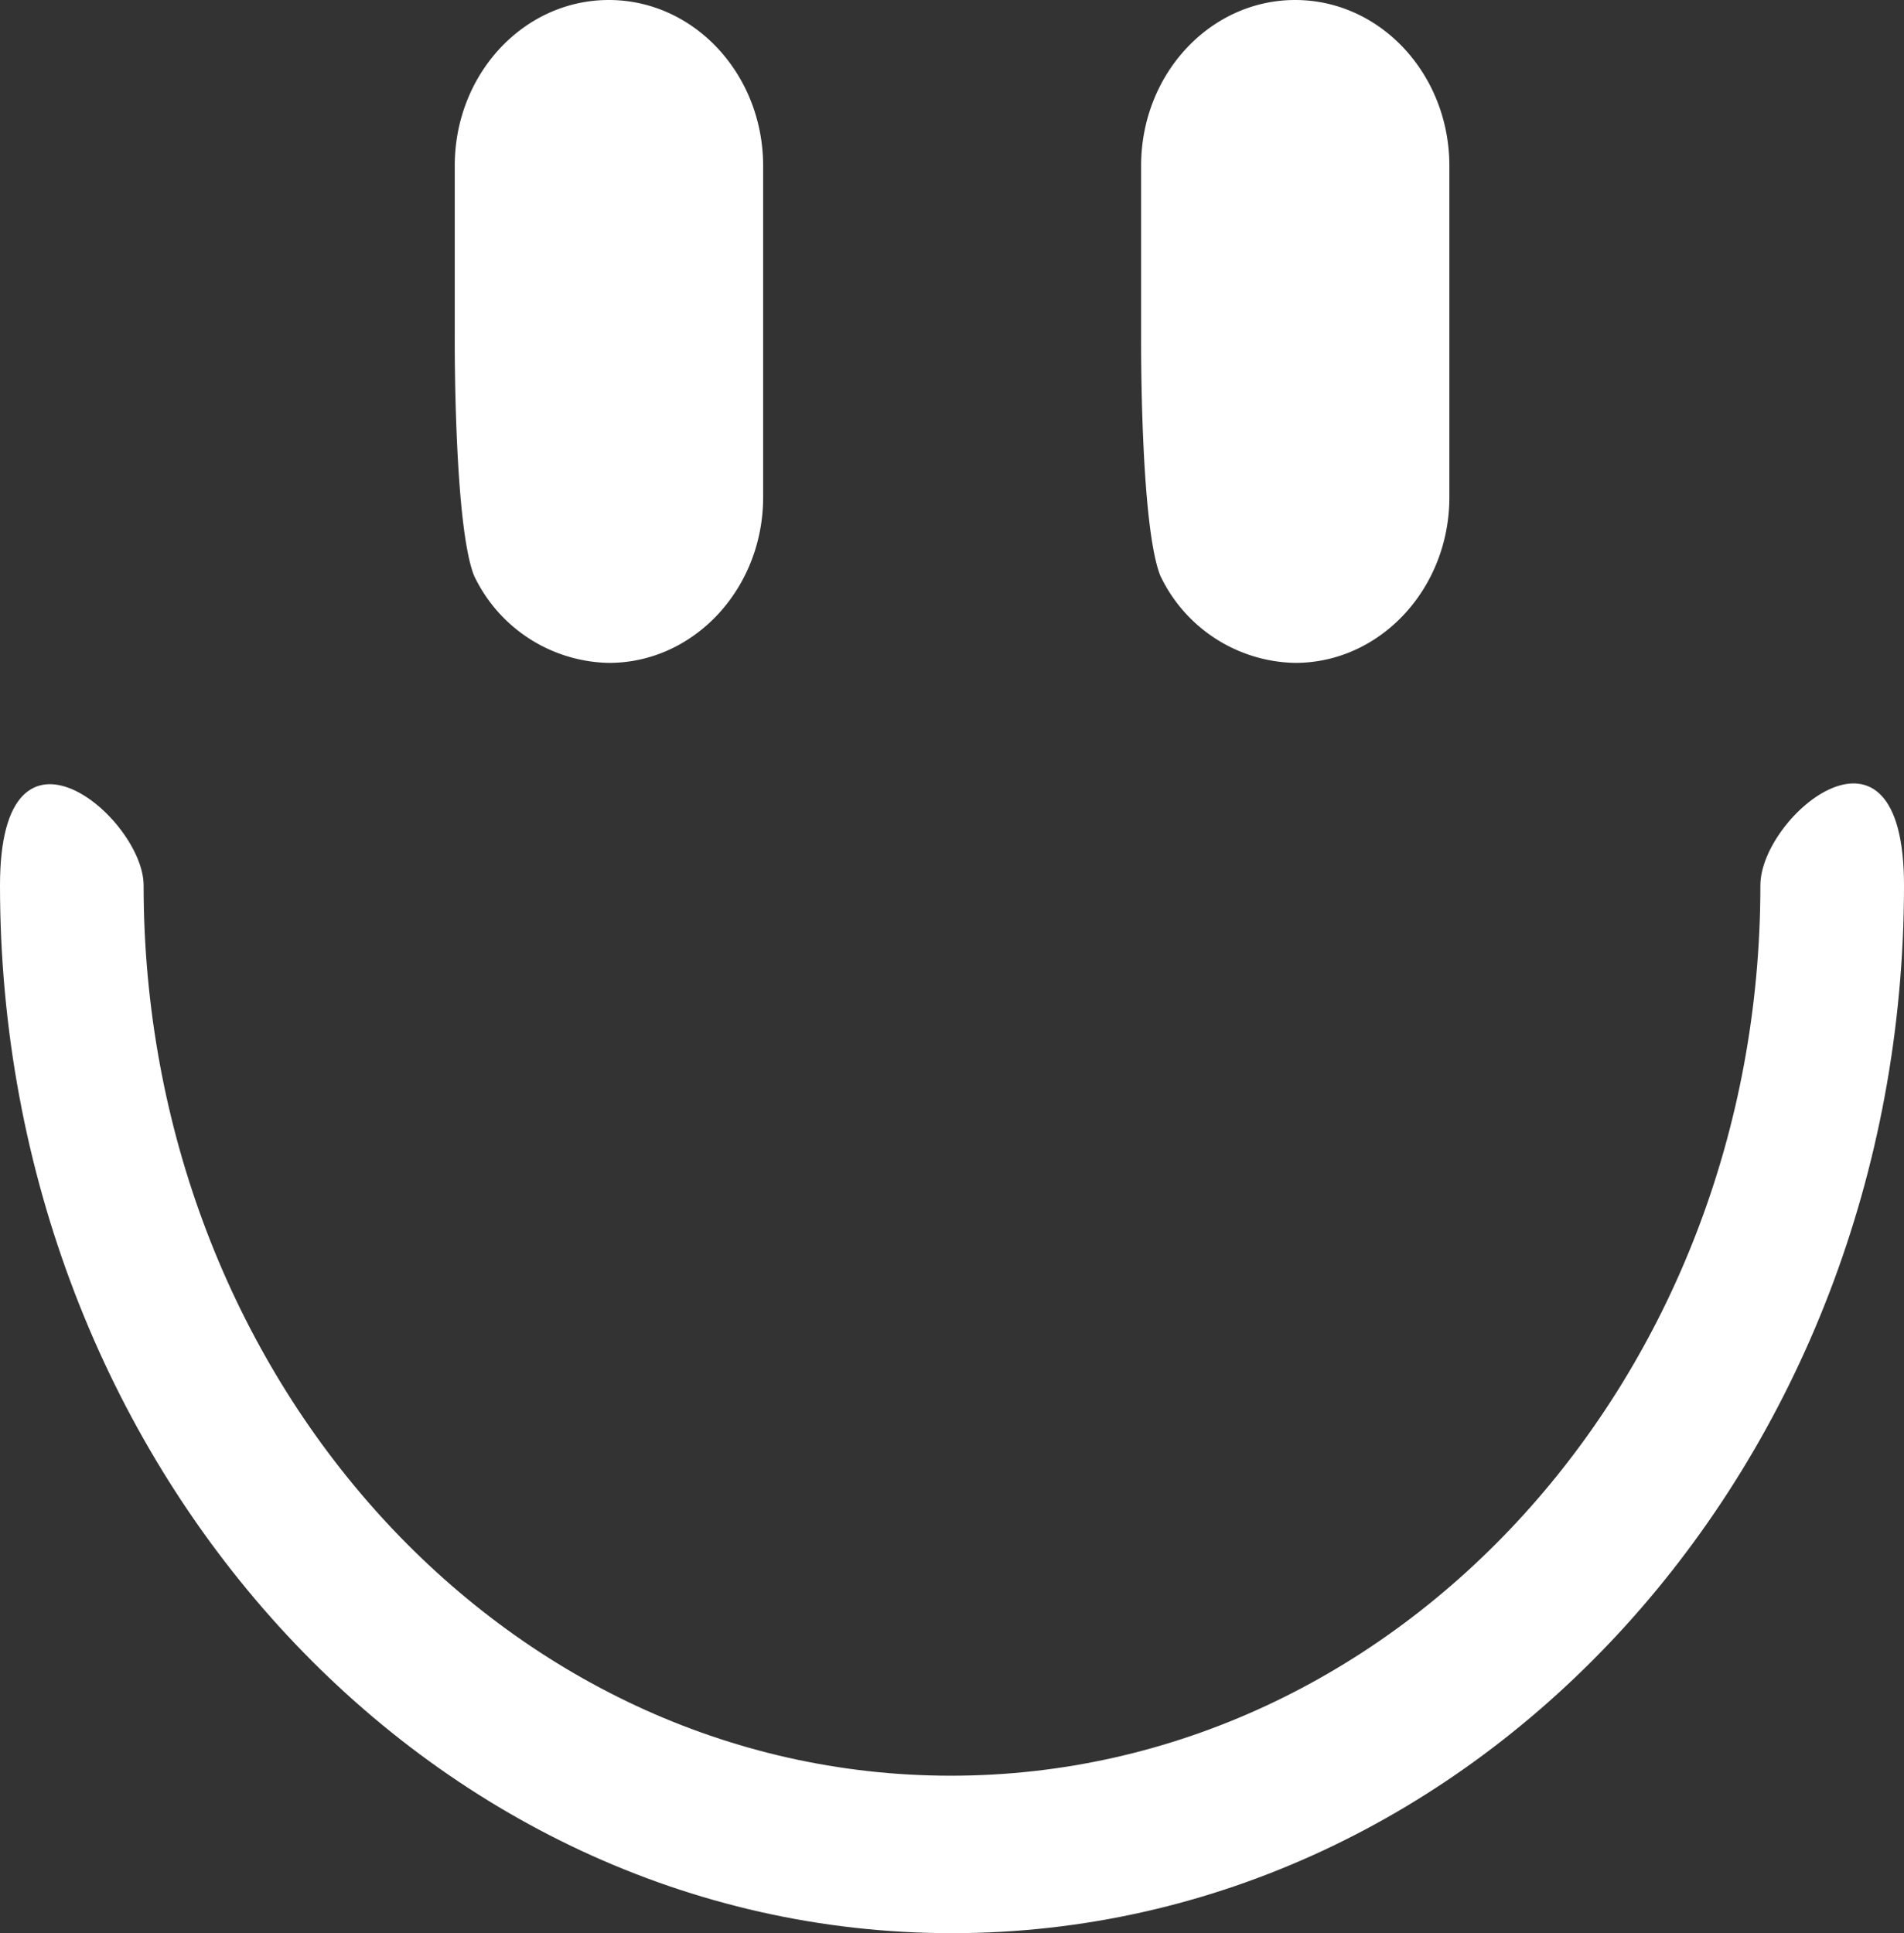
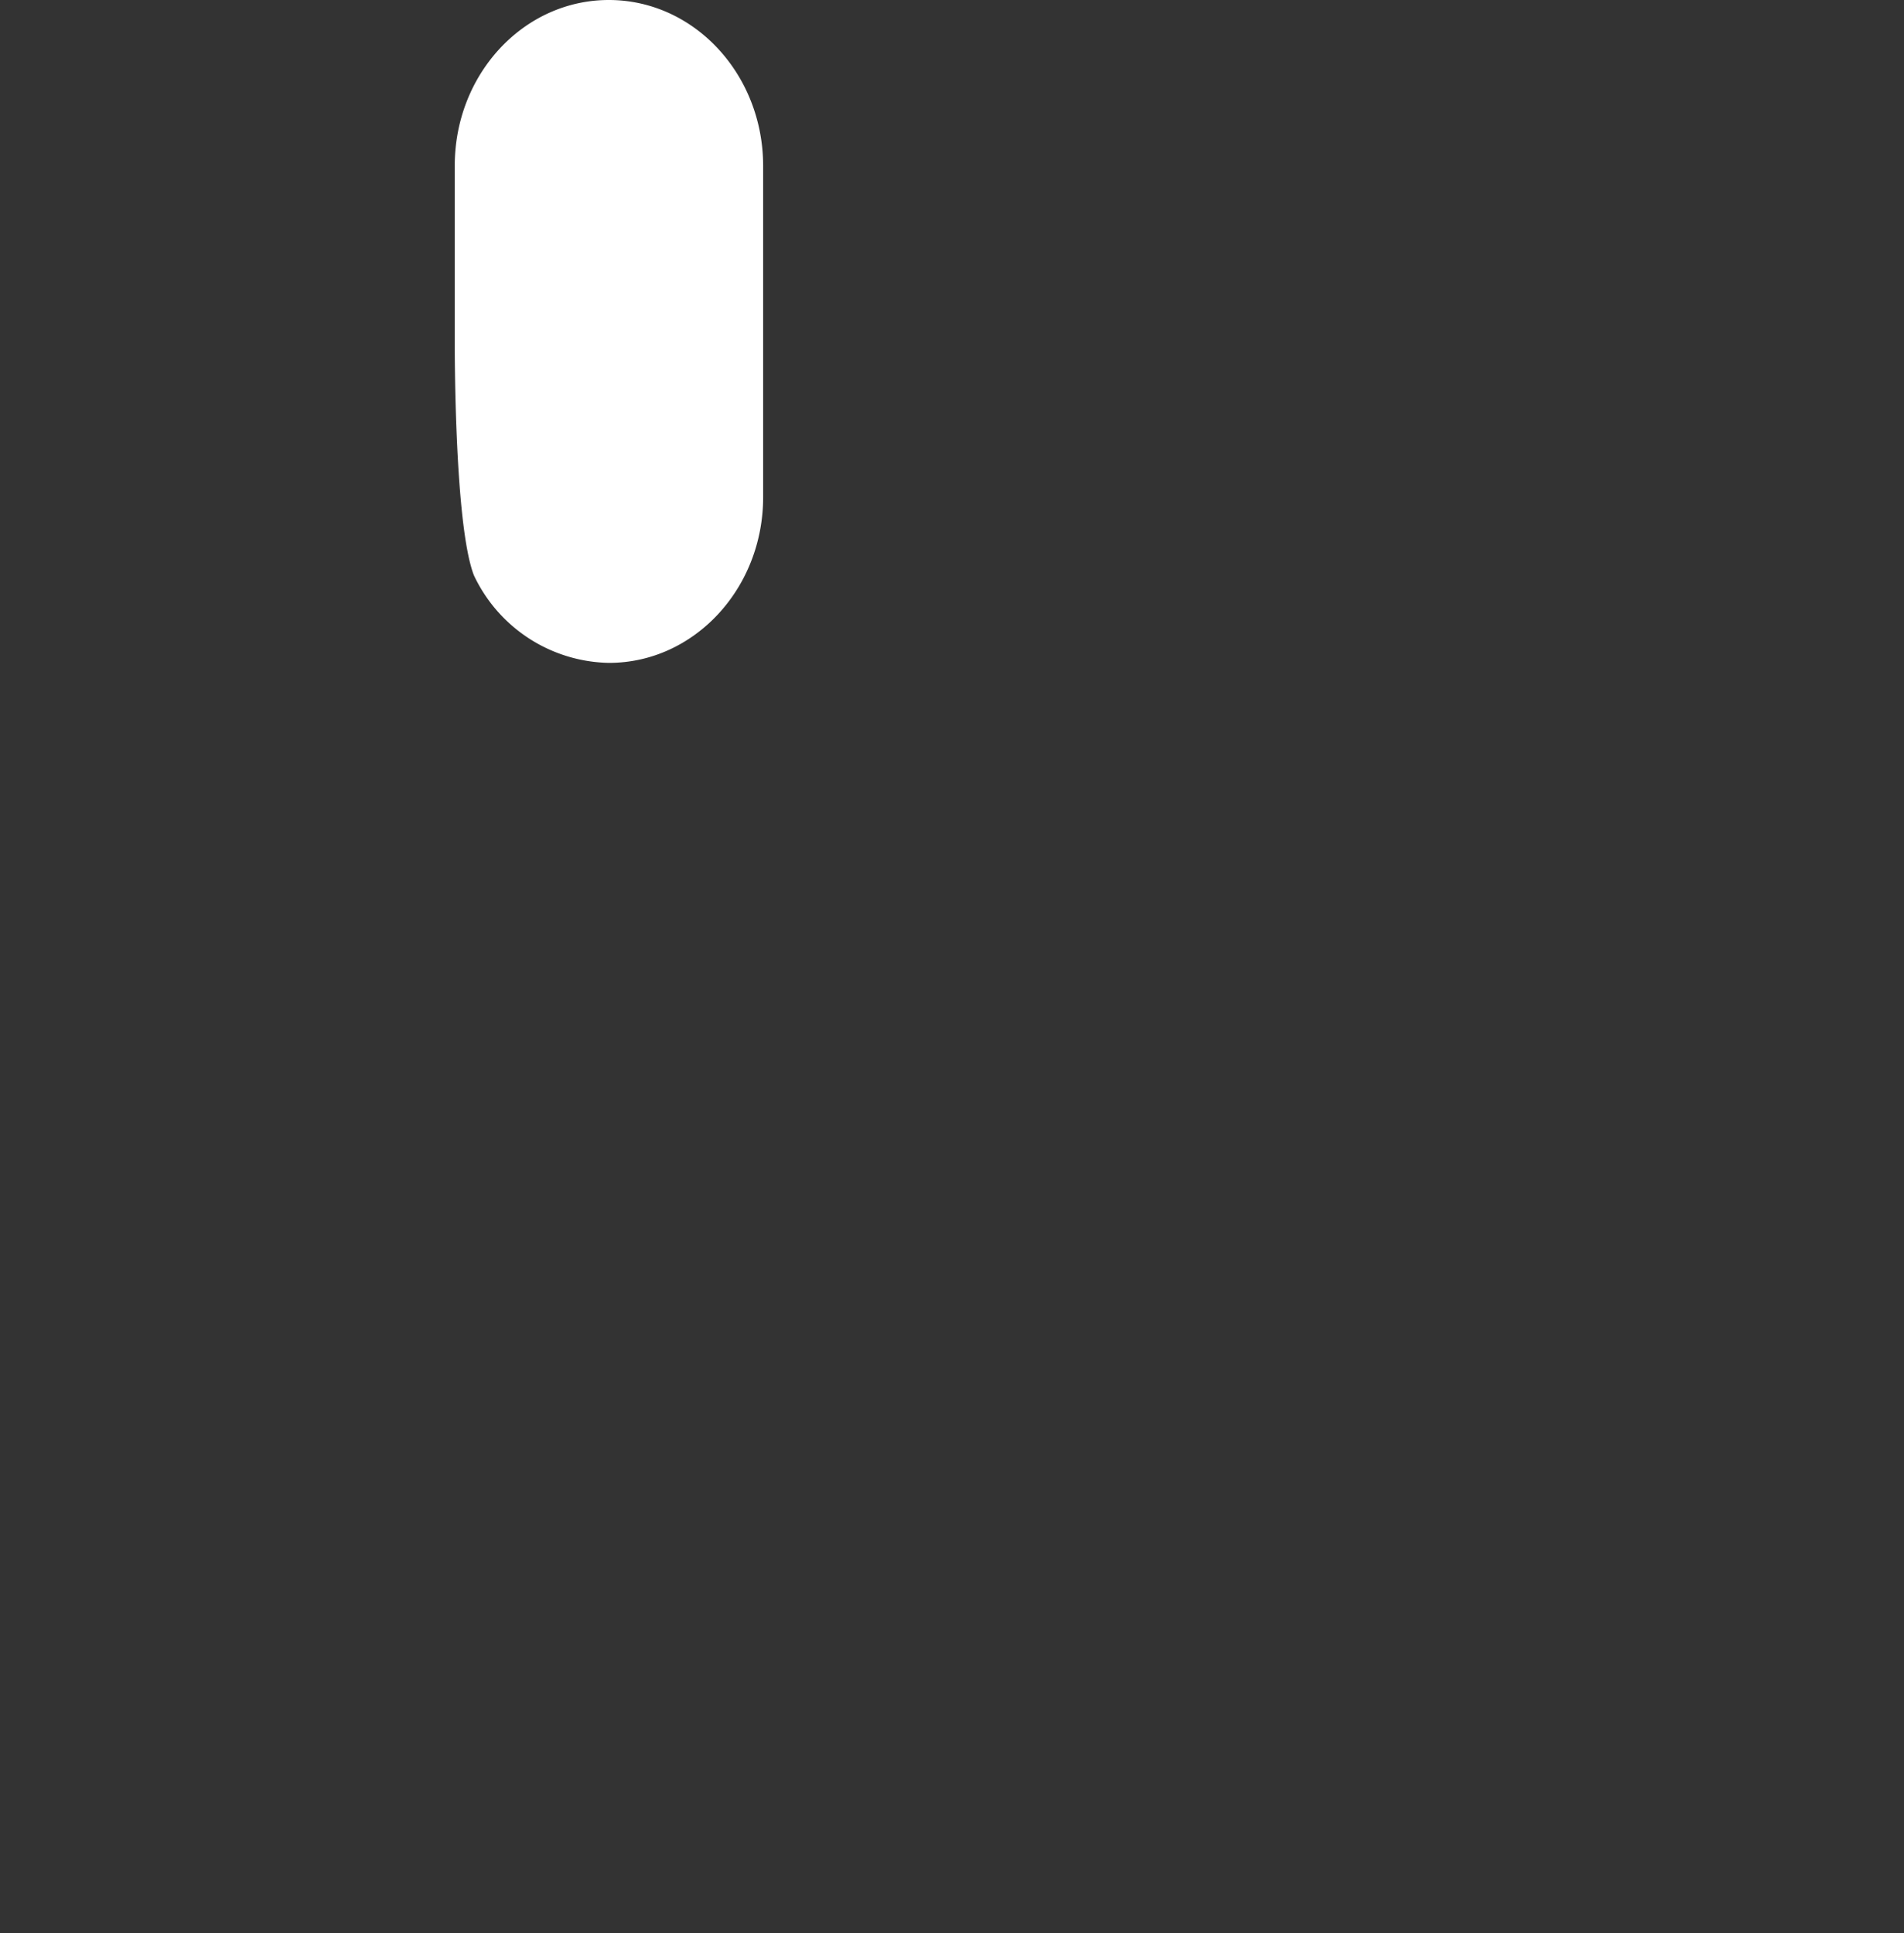
<svg xmlns="http://www.w3.org/2000/svg" id="Ebene_1" data-name="Ebene 1" viewBox="0 0 145.83 148.06">
  <rect x="0" y="0" width="145.83" height="148.06" fill="#333333" stroke="none" />
  <defs>
    <style>.cls-1{fill:#fff;}</style>
  </defs>
  <title>kyffi_app_icons</title>
-   <path class="cls-1" d="M0,67.81c0,44.32,32.65,80.25,72.91,80.25s72.92-35.93,72.92-80.25c0-14.48-11-5.39-11,0,0,37.67-27.74,68.19-62,68.19S11,105.47,11,67.81C11,62.64,0,53.32,0,67.81Z" />
  <path class="cls-1" d="M36.3,44.07a11.67,11.67,0,0,0,10.34,6.7c6.52,0,11.81-5.69,11.81-12.69V12.69C58.44,5.68,53.16,0,46.63,0s-11.8,5.68-11.8,12.69V25.92S34.76,40.12,36.3,44.07Z" />
-   <path class="cls-1" d="M88.86,44.07a11.67,11.67,0,0,0,10.34,6.7c6.52,0,11.81-5.69,11.81-12.69V12.69C111,5.68,105.72,0,99.2,0s-11.8,5.68-11.8,12.69V25.92S87.32,40.12,88.86,44.07Z" />
</svg>